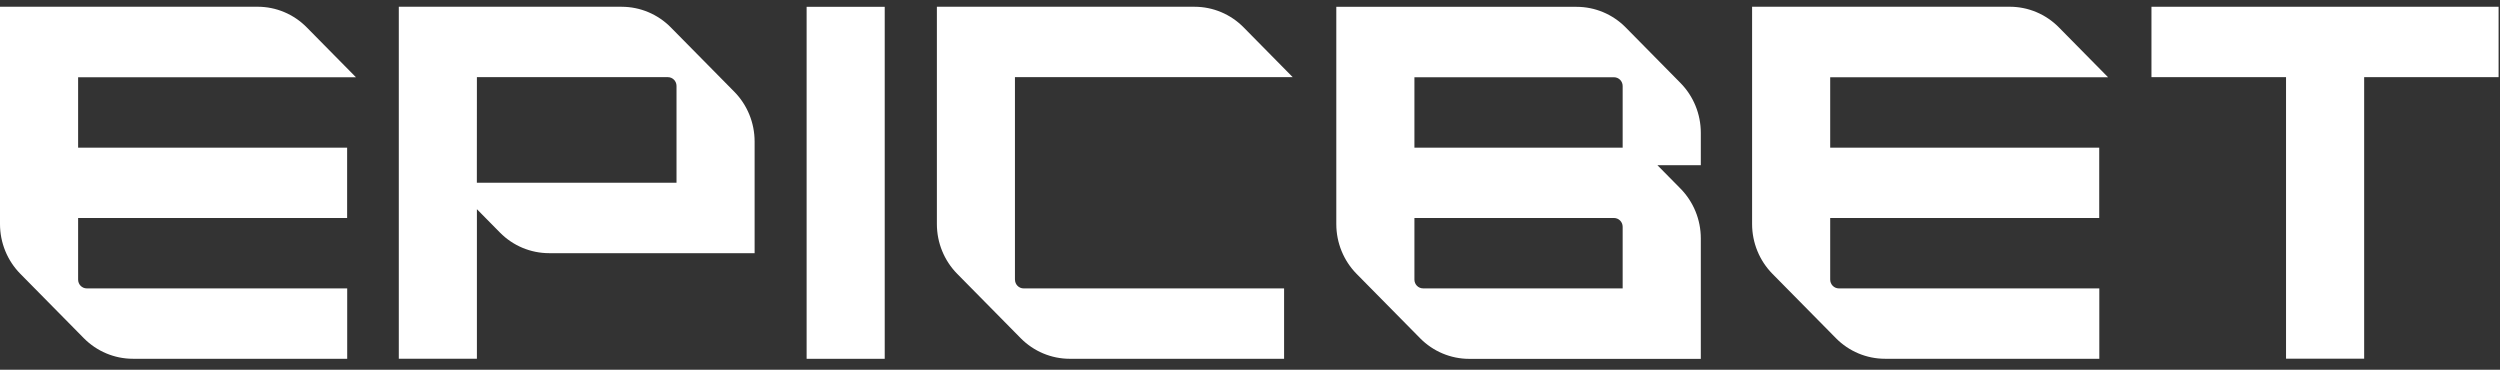
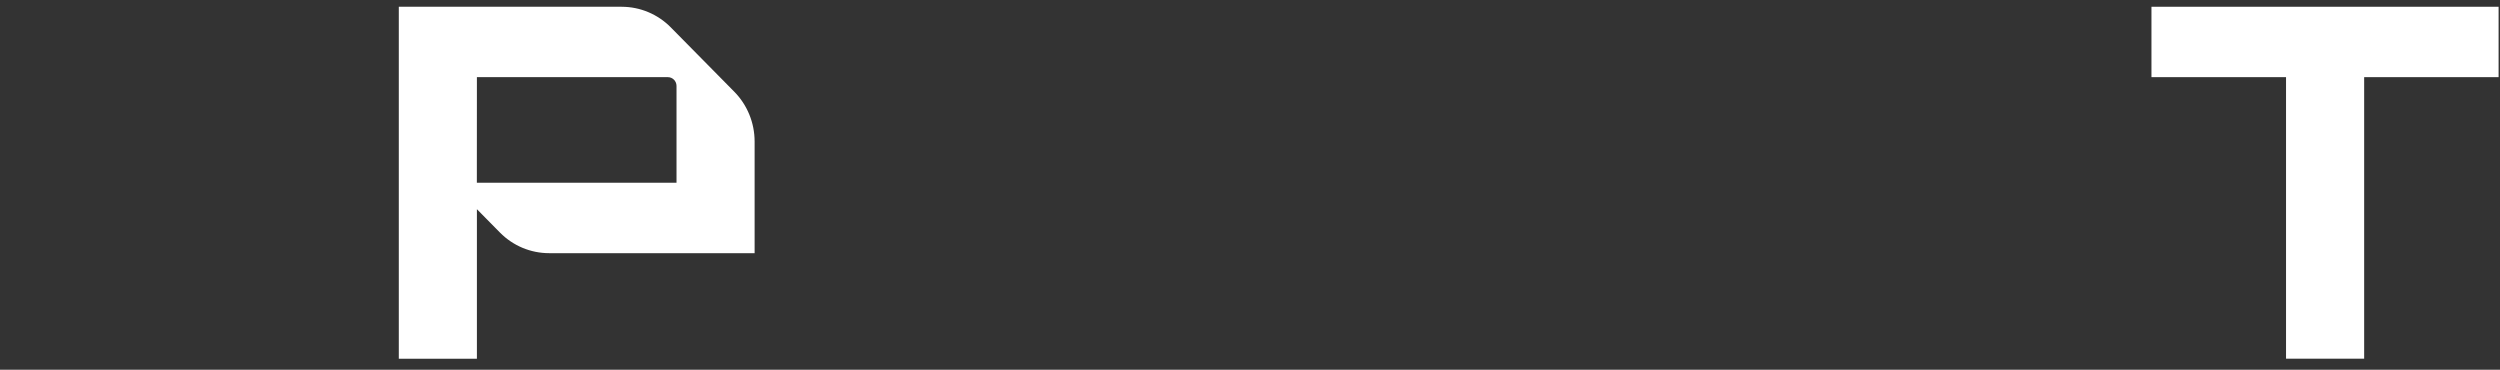
<svg xmlns="http://www.w3.org/2000/svg" width="142" height="21" viewBox="0 0 142 21" fill="none">
  <rect x="0" y="0" width="142" height="21" fill="#333333" stroke="none" />
-   <path d="M57.649 15.88V4.382H73.426L70.638 1.555C69.899 0.805 68.895 0.384 67.85 0.384H53.215V12.726C53.215 13.787 53.63 14.804 54.37 15.554L57.975 19.209C58.715 19.958 59.718 20.379 60.764 20.379H72.936V16.382H58.145C57.872 16.382 57.651 16.159 57.651 15.882L57.649 15.88Z" fill="white" />
  <path d="M27.088 4.382H37.933C38.206 4.382 38.426 4.606 38.426 4.882V10.379H27.085L27.088 4.382ZM35.314 0.384H22.652V20.377H27.088V11.882L28.398 13.21C29.137 13.959 30.141 14.38 31.187 14.38H42.862V8.038C42.862 6.978 42.447 5.96 41.708 5.211L38.102 1.556C37.362 0.806 36.359 0.385 35.313 0.385H35.313L35.314 0.384Z" fill="white" />
-   <path d="M80.339 15.881V12.382H91.674C91.947 12.382 92.167 12.606 92.167 12.882V16.38H80.832C80.559 16.38 80.339 16.157 80.339 15.881ZM80.339 8.386V4.388H91.674C91.947 4.388 92.167 4.612 92.167 4.888V8.387H80.335L80.339 8.386ZM96.606 20.38V13.54C96.606 12.479 96.191 11.463 95.452 10.712C94.903 10.156 94.327 9.572 94.142 9.384H96.606V7.542C96.606 6.482 96.191 5.464 95.452 4.714L92.339 1.558C91.6 0.809 90.597 0.388 89.551 0.388H75.902V12.73C75.902 13.79 76.317 14.808 77.057 15.558L80.663 19.213C81.402 19.962 82.406 20.383 83.451 20.383H96.61L96.606 20.38Z" fill="white" />
  <path d="M134.284 4.382V20.373H129.847V4.382H122.203V0.384H141.92V4.382H134.284Z" fill="white" />
-   <path d="M50.252 0.387H45.816V20.38H50.252V0.387Z" fill="white" />
-   <path d="M119.732 4.382L116.944 1.555C116.204 0.804 115.201 0.383 114.154 0.383H99.519V12.725C99.519 13.786 99.935 14.803 100.674 15.553L104.28 19.208C105.019 19.957 106.022 20.378 107.068 20.378H119.241V16.381H104.449C104.176 16.381 103.955 16.157 103.955 15.881V12.383H119.236V8.386H103.955V4.388H119.733L119.732 4.382Z" fill="white" />
-   <path d="M20.212 4.382L17.423 1.555C16.684 0.804 15.681 0.383 14.635 0.383H0V12.725C0 13.786 0.415 14.803 1.155 15.553L4.76 19.208C5.5 19.957 6.503 20.378 7.549 20.378H19.721V16.381H4.93C4.657 16.381 4.437 16.157 4.437 15.881V12.383H19.717V8.386H4.437V4.388H20.214L20.212 4.382Z" fill="white" />
</svg>